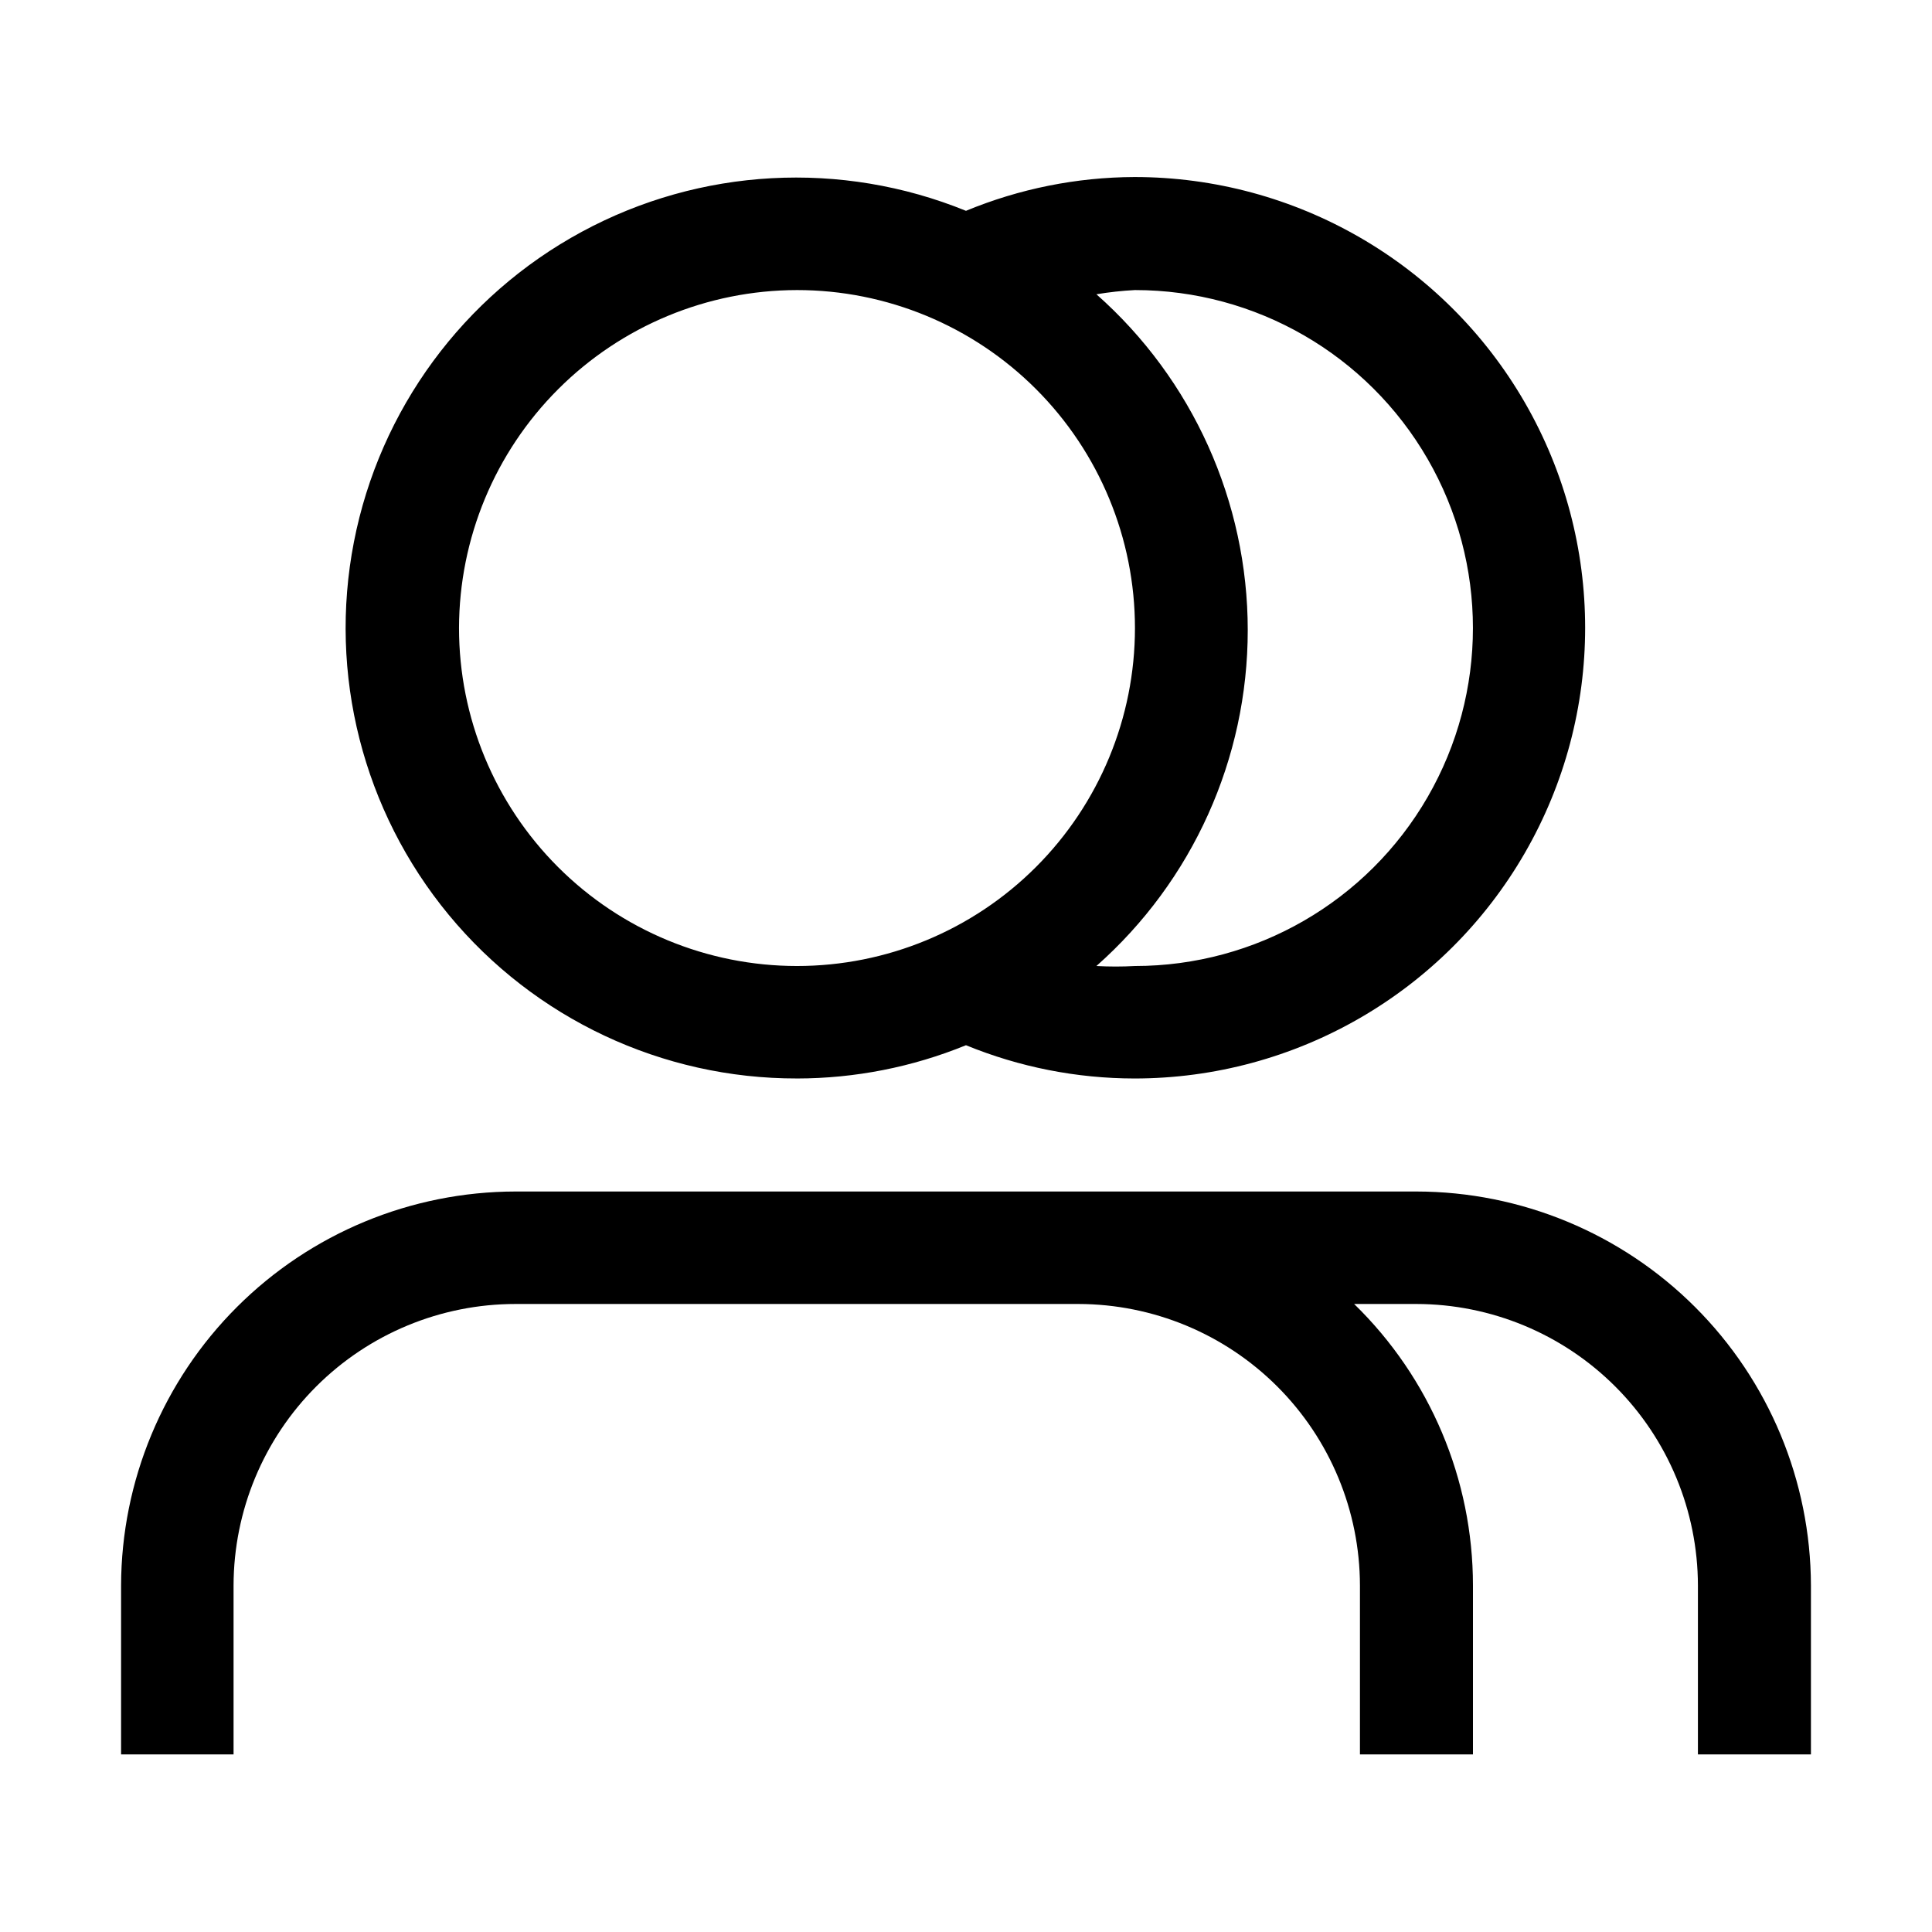
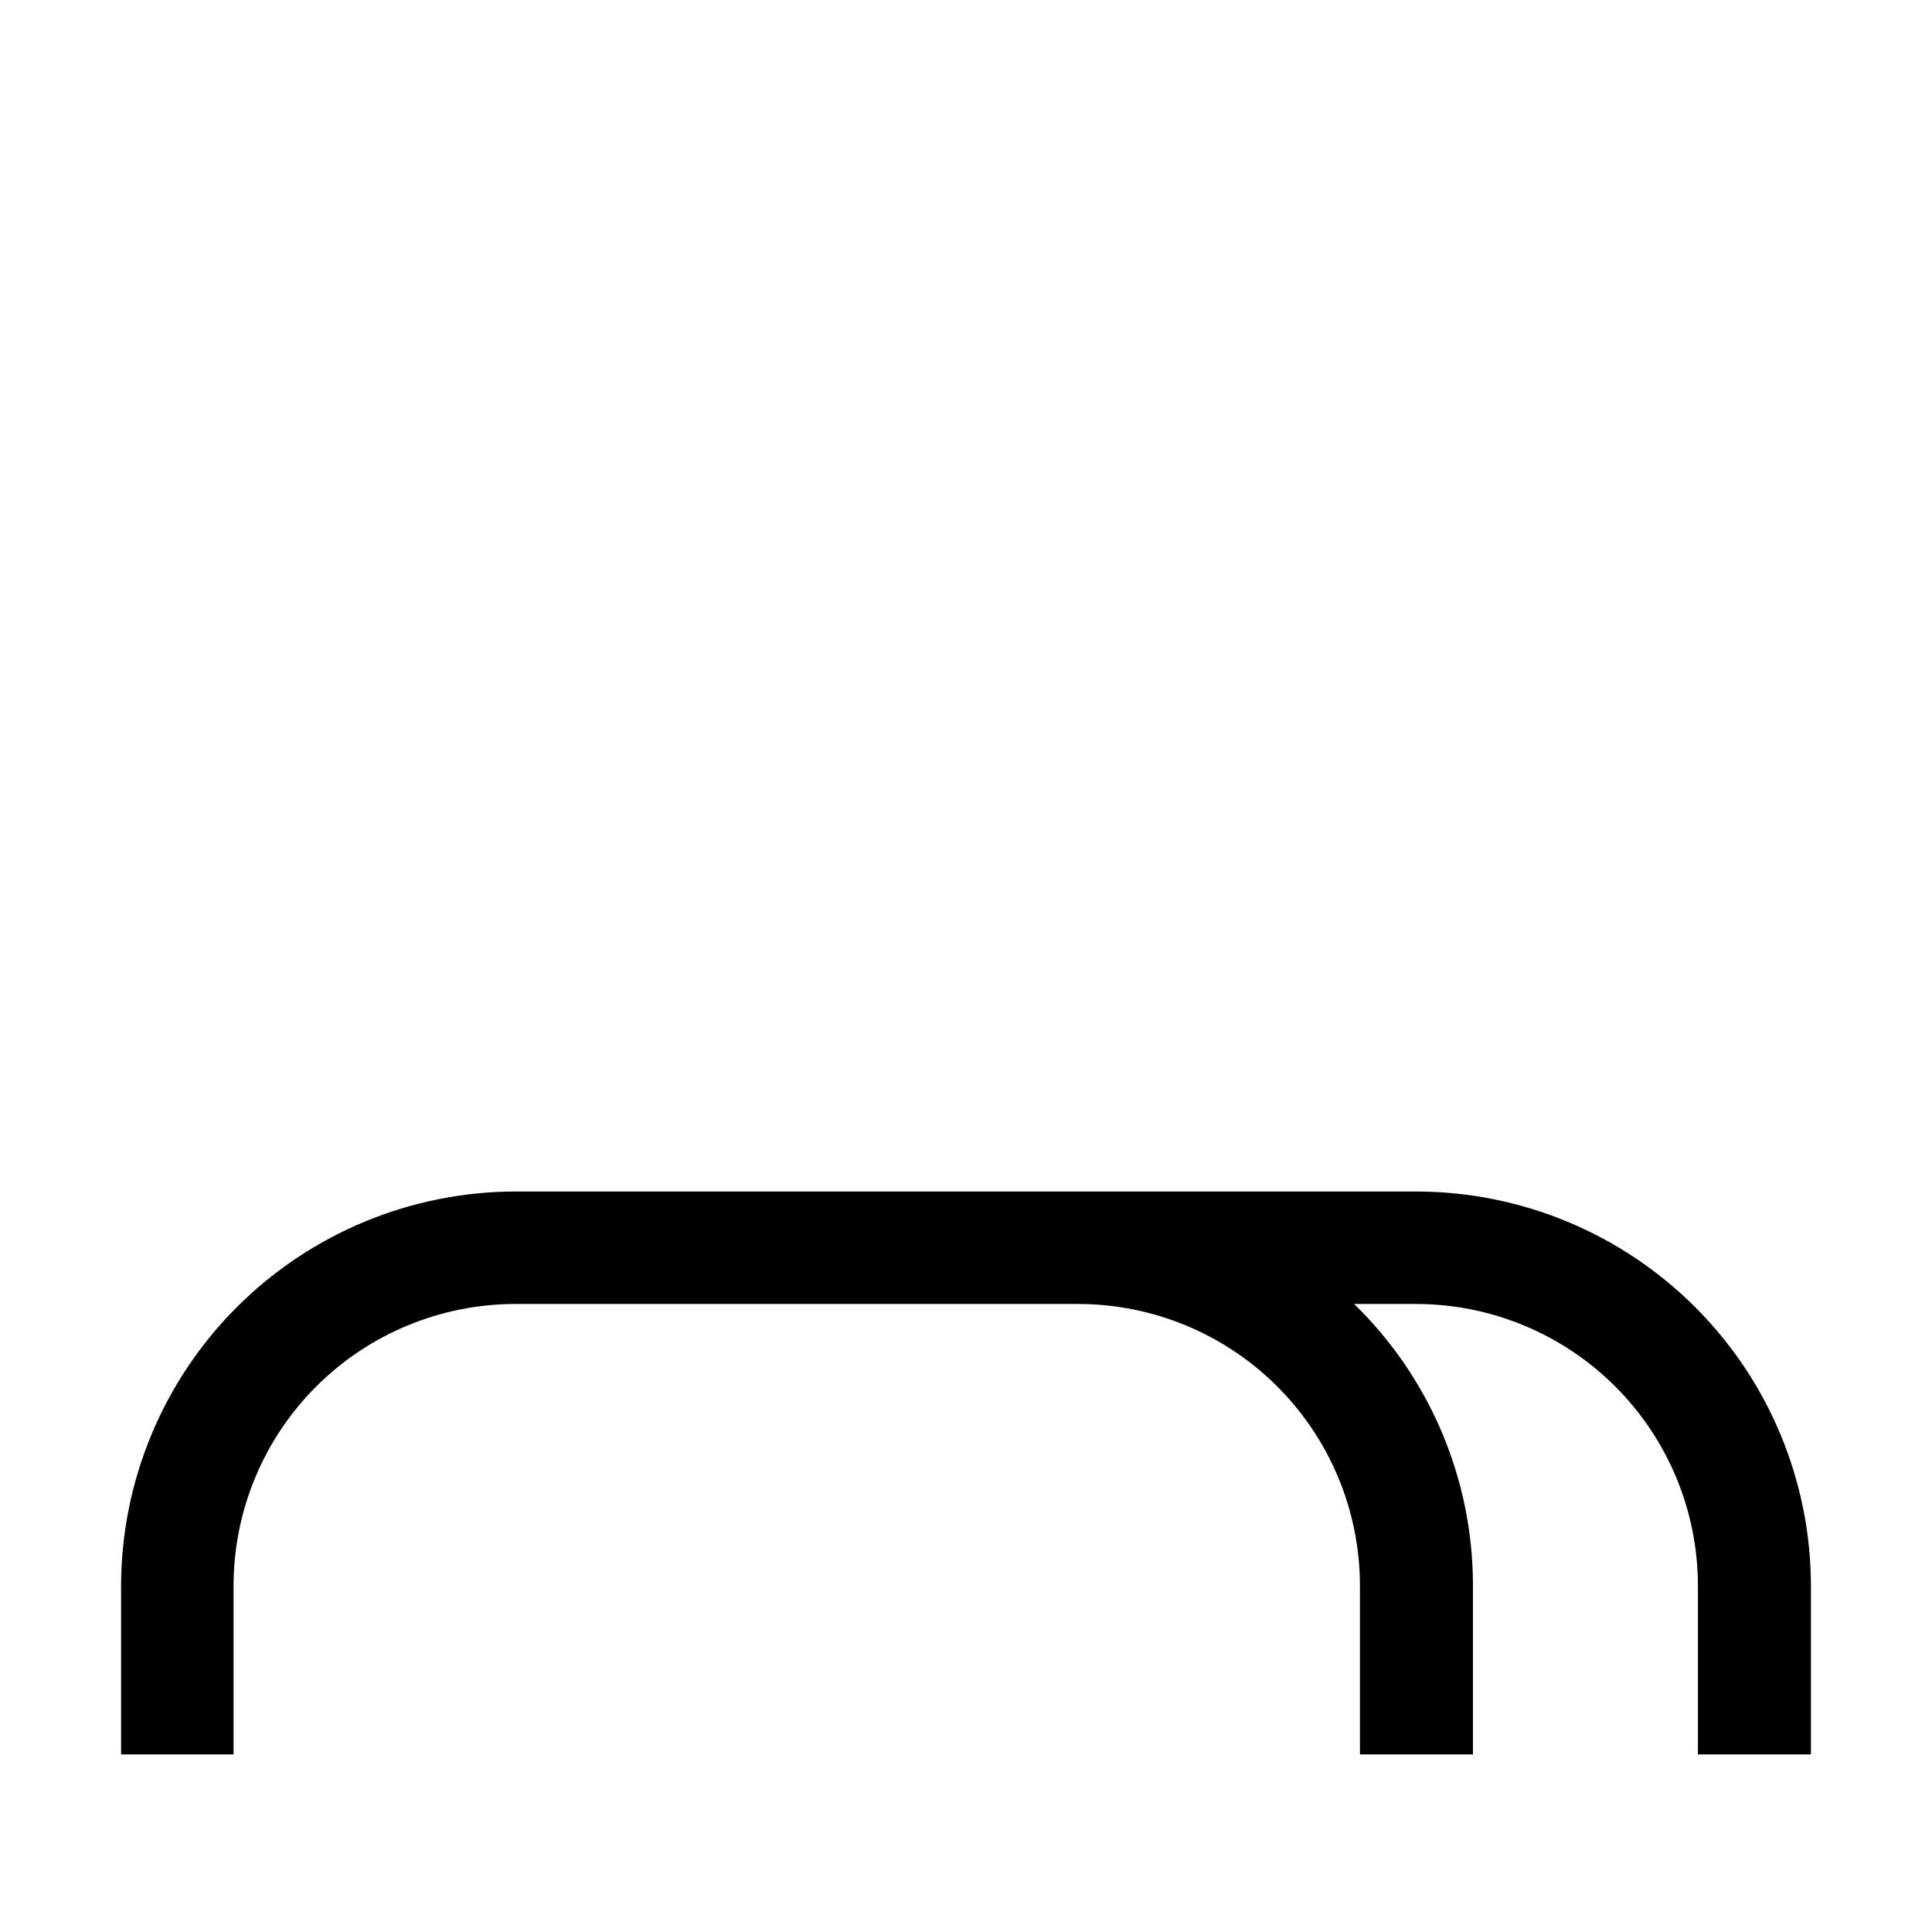
<svg xmlns="http://www.w3.org/2000/svg" fill="#000000" width="800px" height="800px" version="1.1" viewBox="144 144 512 512">
  <g>
-     <path d="m355.21 429.81c15.359-0.016 30.566-3.008 44.785-8.816 14.168 5.805 29.328 8.801 44.641 8.816 42.676 0 82.105-22.766 103.44-59.723 21.34-36.957 21.34-82.488 0-119.45-21.336-36.957-60.766-59.723-103.44-59.723-15.32 0.059-30.484 3.102-44.641 8.957-33.066-13.465-70.422-11.426-101.82 5.559-31.402 16.988-53.555 47.137-60.379 82.176-6.824 35.043 2.391 71.301 25.125 98.832 22.73 27.527 56.59 43.438 92.289 43.367zm89.566-208.94c32 0 61.566 17.07 77.566 44.781 16 27.711 16 61.855 0 89.566-16 27.711-45.566 44.785-77.566 44.785-3.402 0.188-6.812 0.188-10.215 0 25.504-22.555 40.105-54.965 40.105-89.008 0-34.043-14.602-66.453-40.105-89.008 3.379-0.562 6.793-0.938 10.215-1.117zm-89.566 0c23.754 0 46.535 9.434 63.332 26.23s26.234 39.582 26.234 63.336-9.438 46.535-26.234 63.332-39.578 26.234-63.332 26.234-46.535-9.438-63.332-26.234c-16.797-16.797-26.234-39.578-26.234-63.332 0.039-23.746 9.484-46.504 26.273-63.293s39.551-26.238 63.293-26.273z" />
    <path d="m519.38 459.76h-238.75c-27.691 0.035-54.238 11.043-73.832 30.609-19.594 19.566-30.637 46.098-30.711 73.789v44.781l29.809 0.004v-44.785c0.039-19.797 7.93-38.77 21.938-52.754 14.012-13.984 33-21.836 52.797-21.836h149.18c19.77 0.035 38.723 7.906 52.703 21.887s21.852 32.934 21.887 52.703v44.781l29.949 0.004v-44.785c-0.004-28.094-11.359-54.992-31.488-74.59h16.516c19.77 0.035 38.723 7.906 52.703 21.887s21.852 32.934 21.887 52.703v44.781l29.949 0.004v-44.785c-0.074-27.691-11.117-54.223-30.711-73.789-19.594-19.566-46.141-30.574-73.828-30.609z" />
  </g>
</svg>